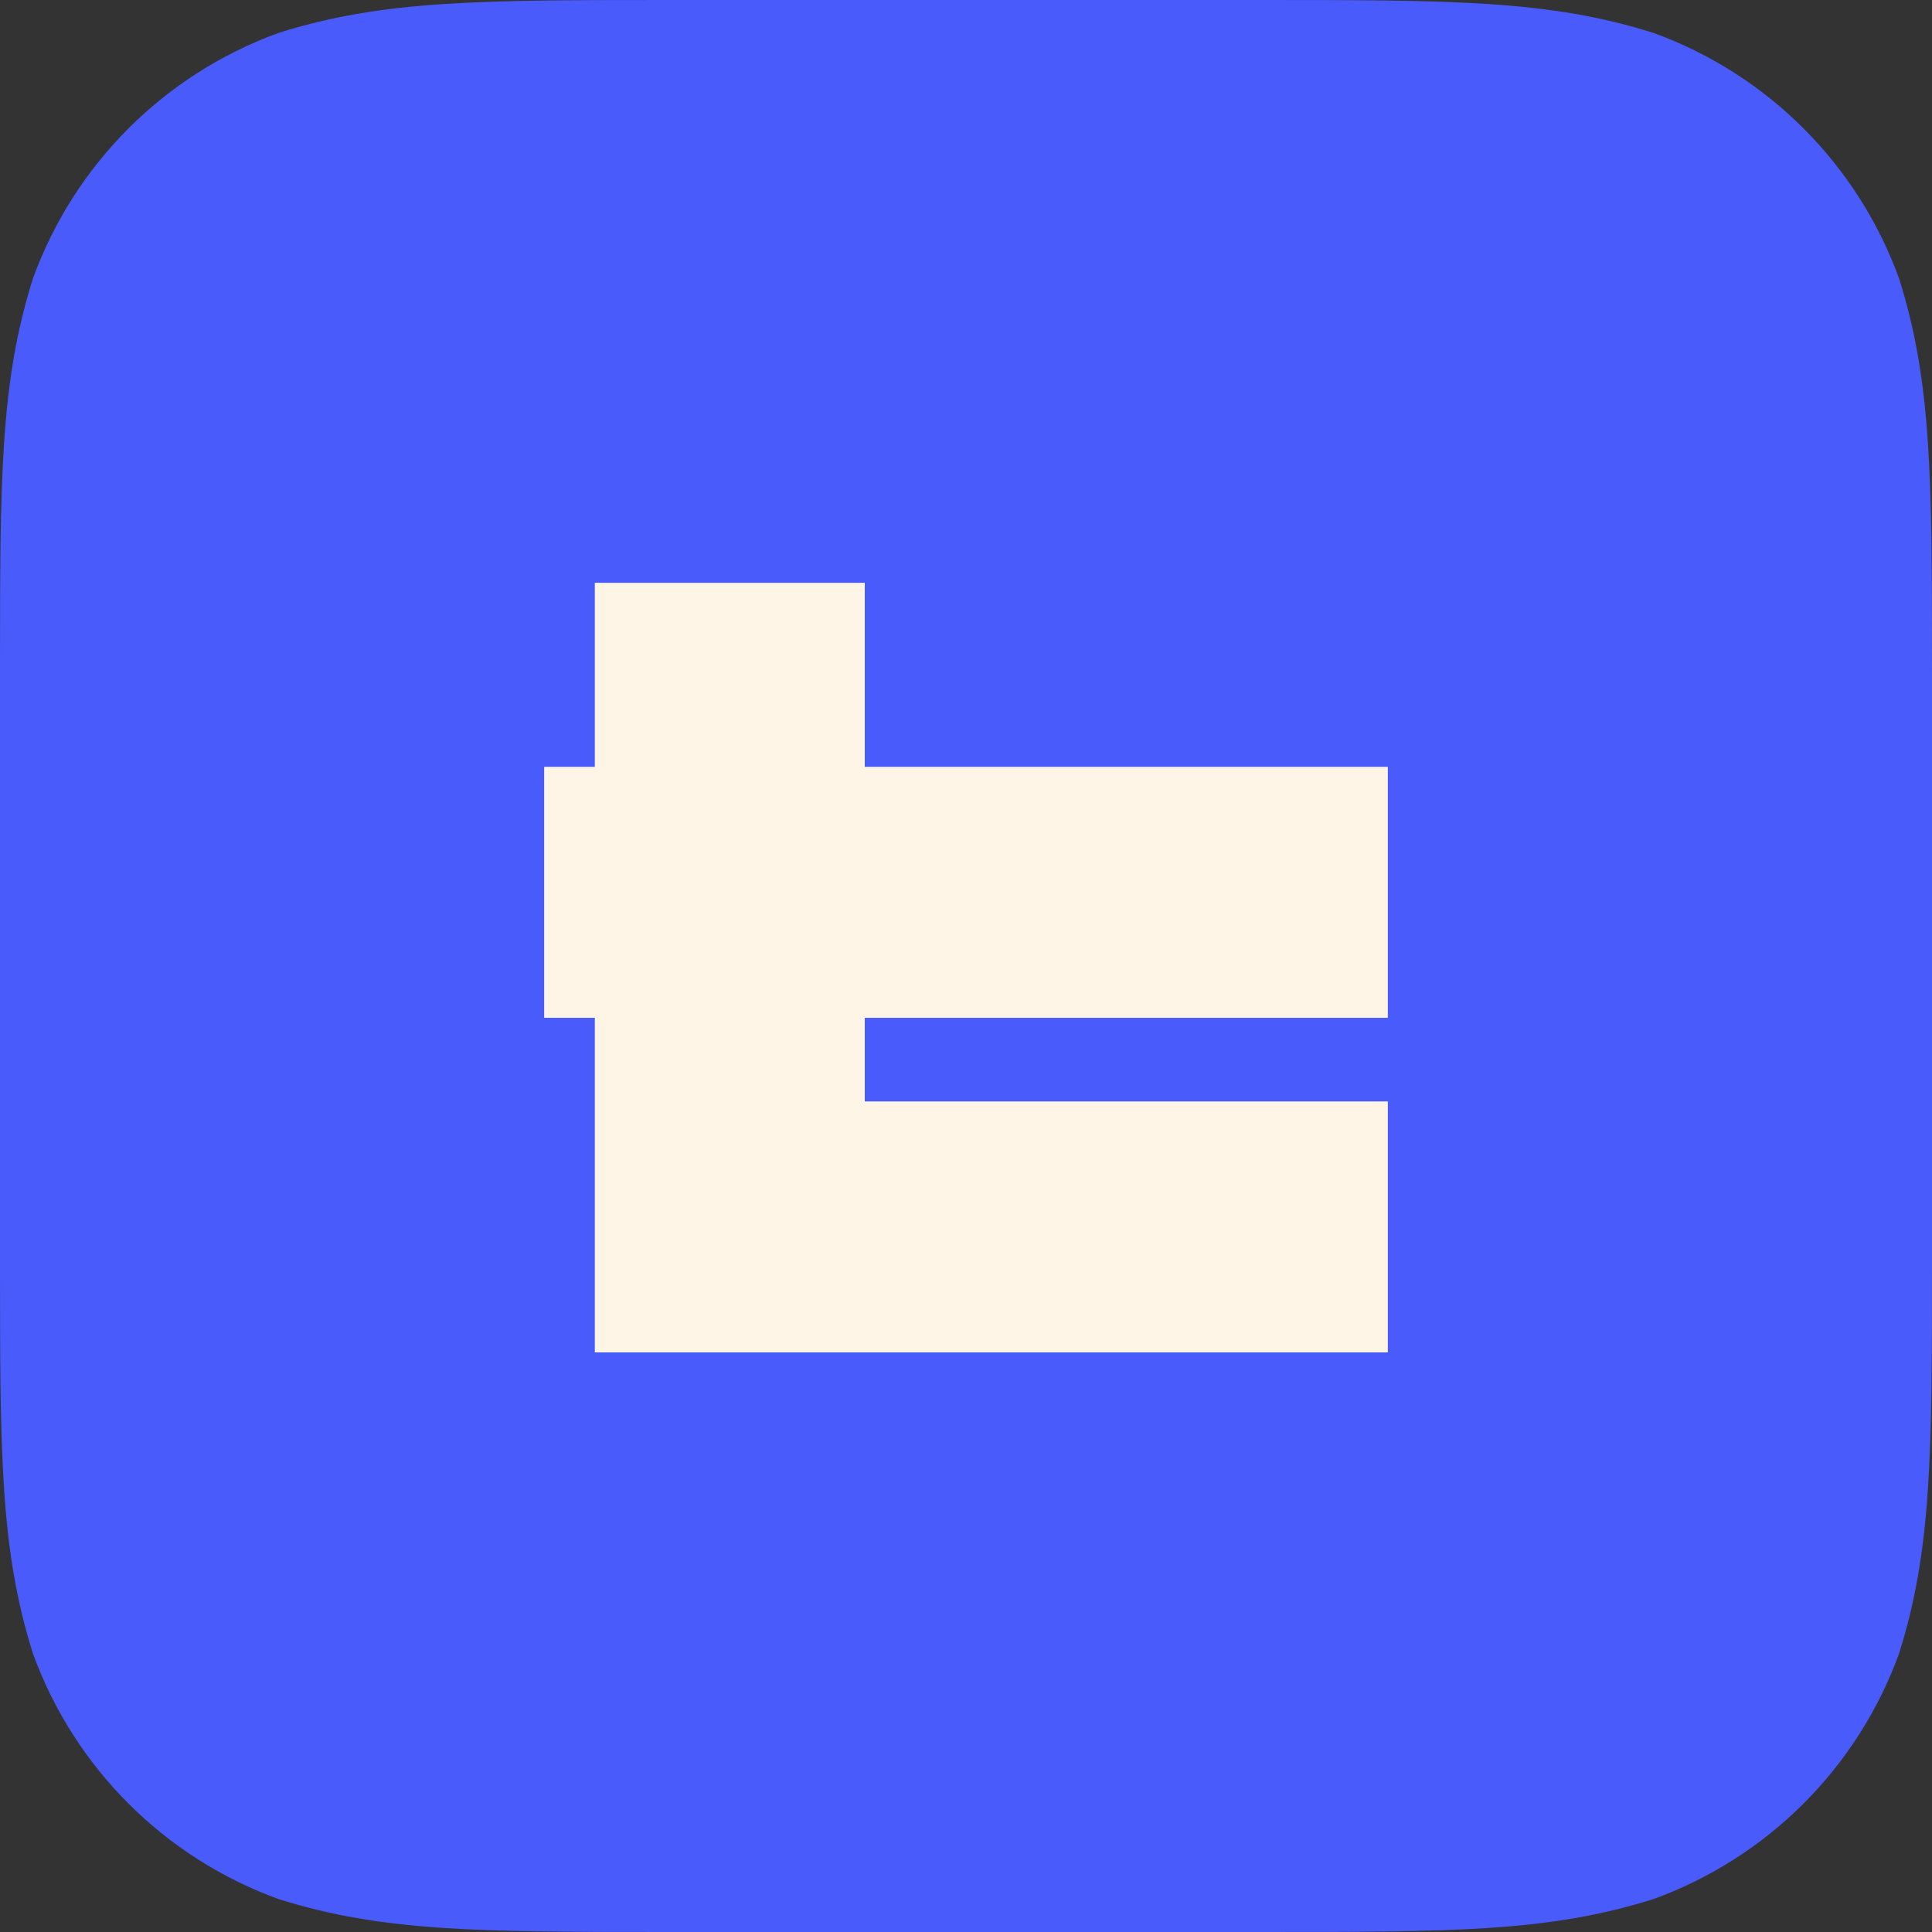
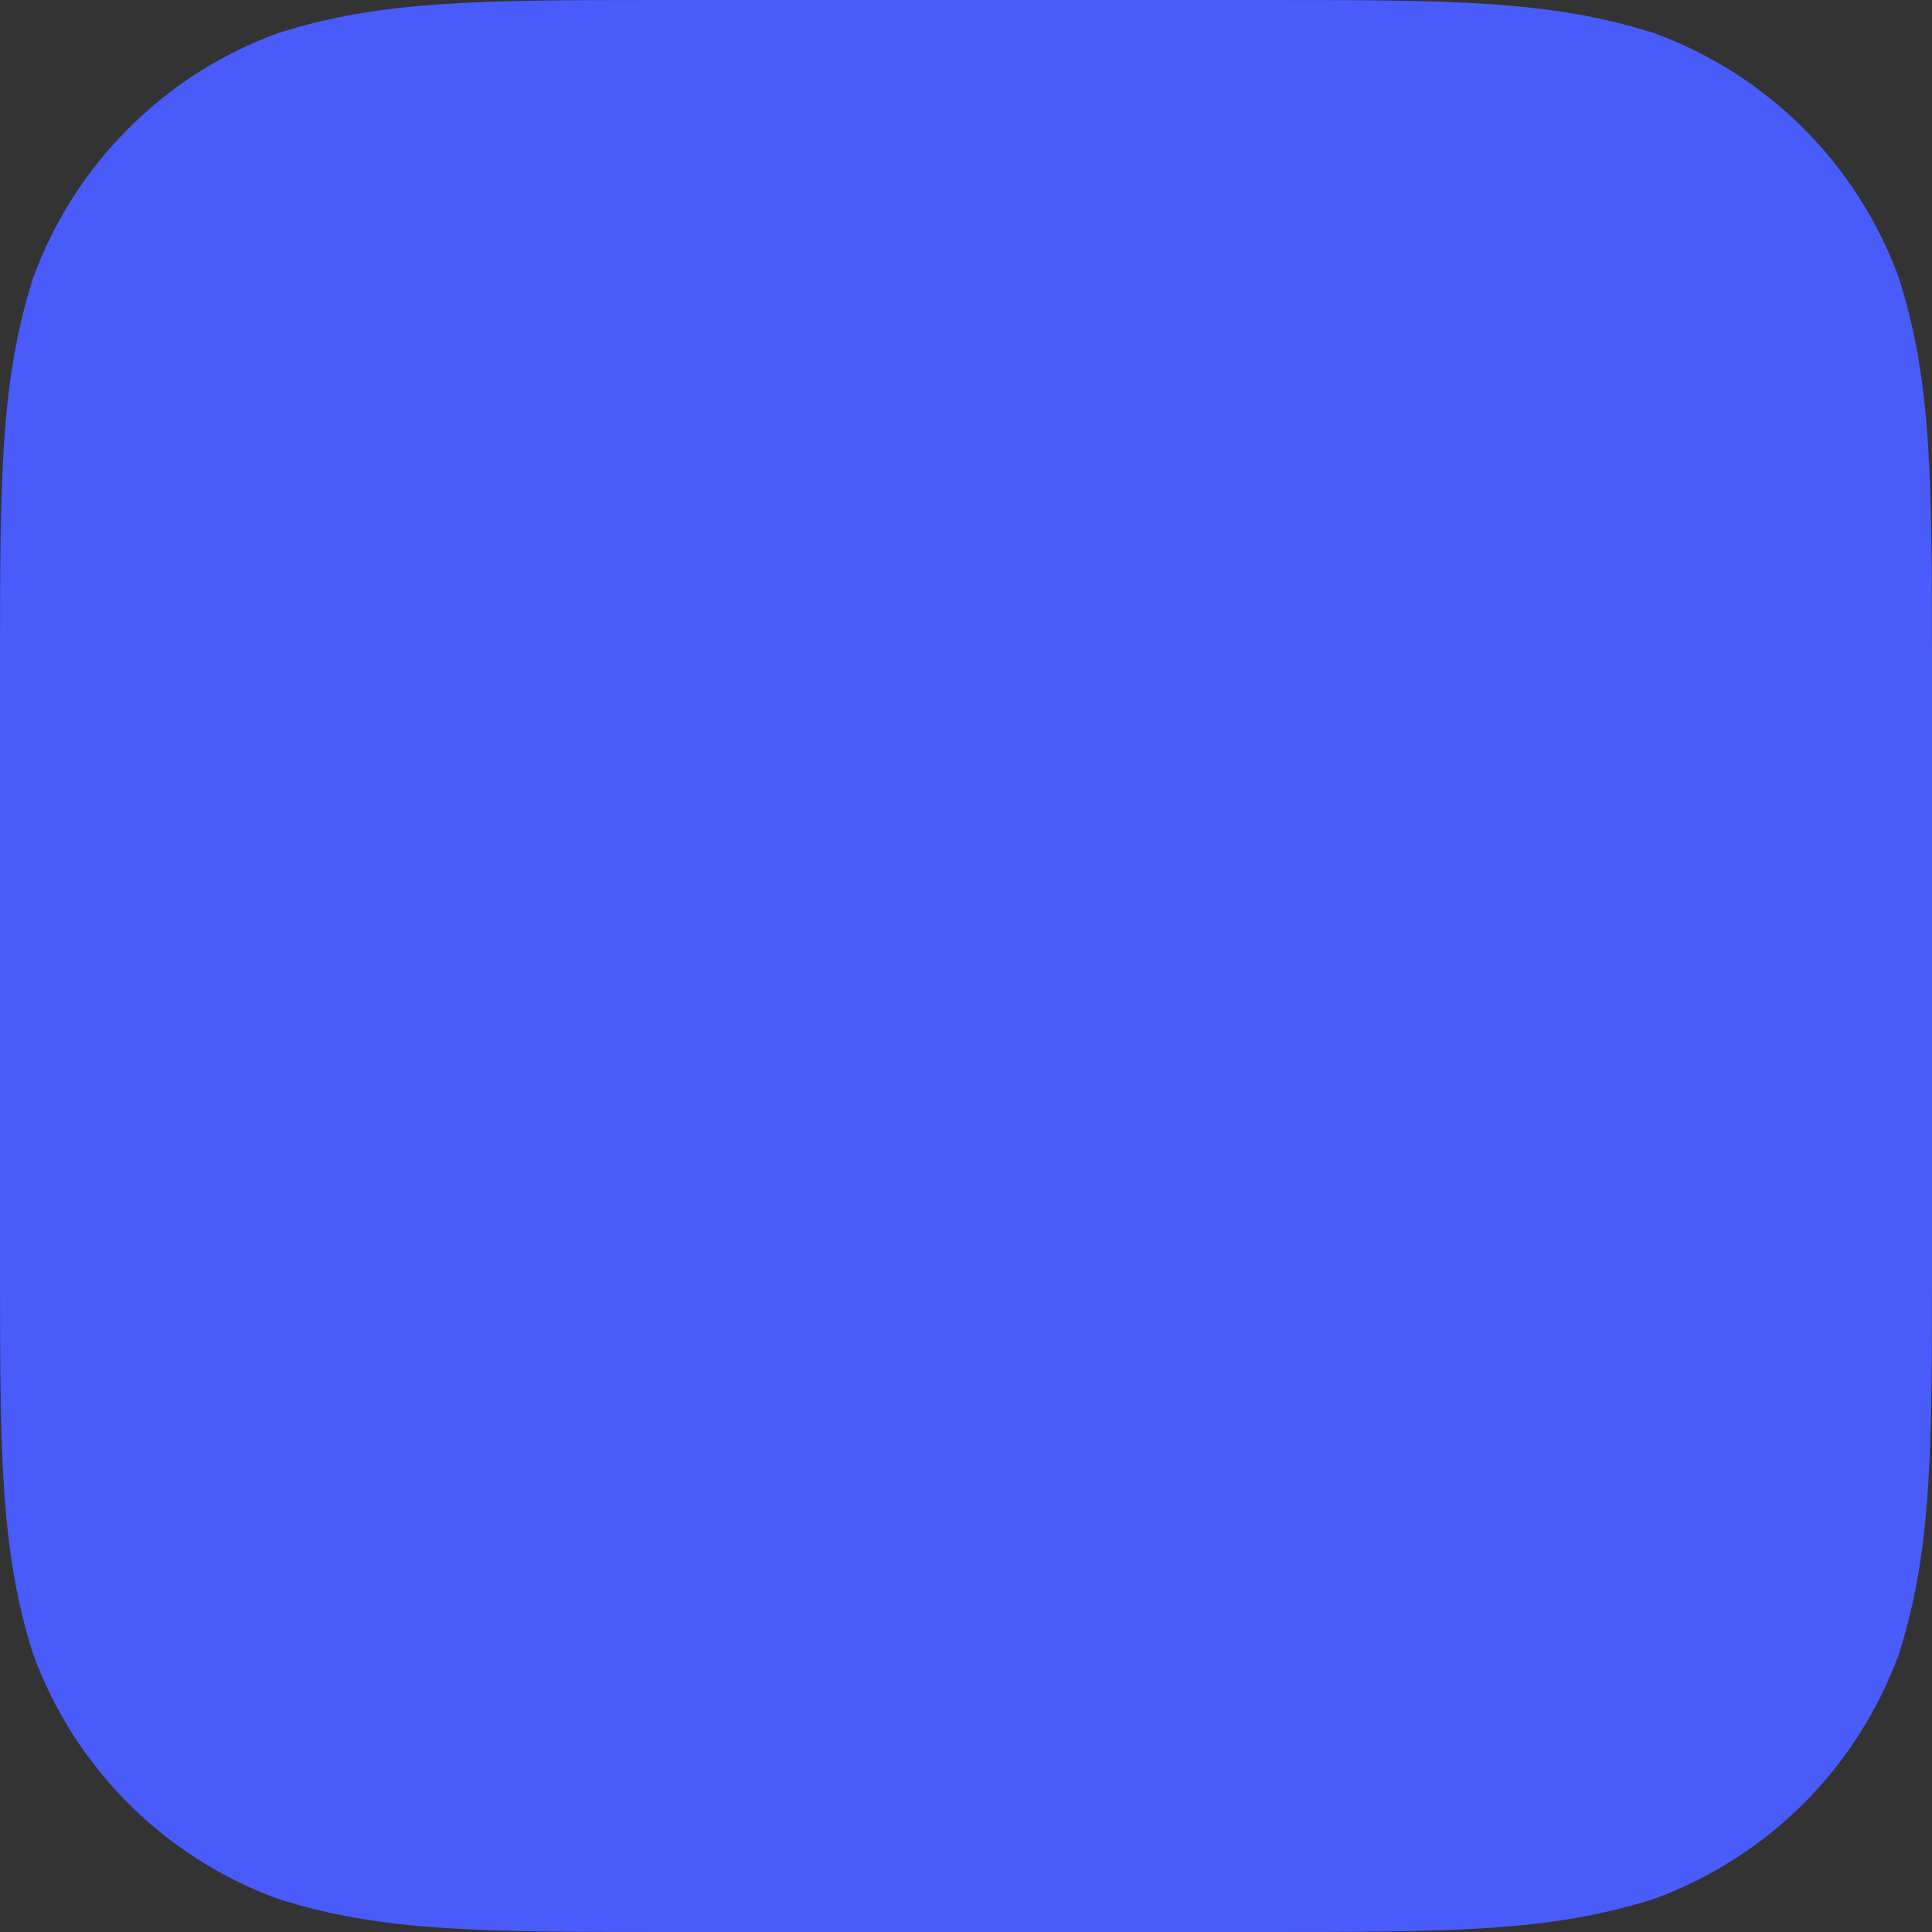
<svg xmlns="http://www.w3.org/2000/svg" width="63" height="63" viewBox="0 0 63 63" fill="none">
  <rect x="0" y="0" width="63" height="63" fill="#333333" stroke="none" />
  <path fill-rule="evenodd" clip-rule="evenodd" d="M41.036 0C47.36 0 50.522 0 53.926 1.076C57.643 2.429 60.571 5.357 61.924 9.074C63 12.478 63 15.64 63 21.964V41.036C63 47.36 63 50.522 61.924 53.926C60.571 57.643 57.643 60.571 53.926 61.923C50.522 63 47.36 63 41.036 63H21.964C15.64 63 12.478 63 9.074 61.923C5.357 60.571 2.429 57.643 1.076 53.926C0 50.522 0 47.36 0 41.036V21.964C0 15.64 0 12.478 1.076 9.074C2.429 5.357 5.357 2.429 9.074 1.076C12.478 0 15.64 0 21.964 0H41.036Z" fill="#495BFB" />
-   <path d="M28.199 19.005H19.396V25.006H17.745V33.189H19.396V44.1H45.255V35.917H28.199V33.189H45.255V25.006H28.199V19.005Z" fill="#FFF5E6" />
</svg>